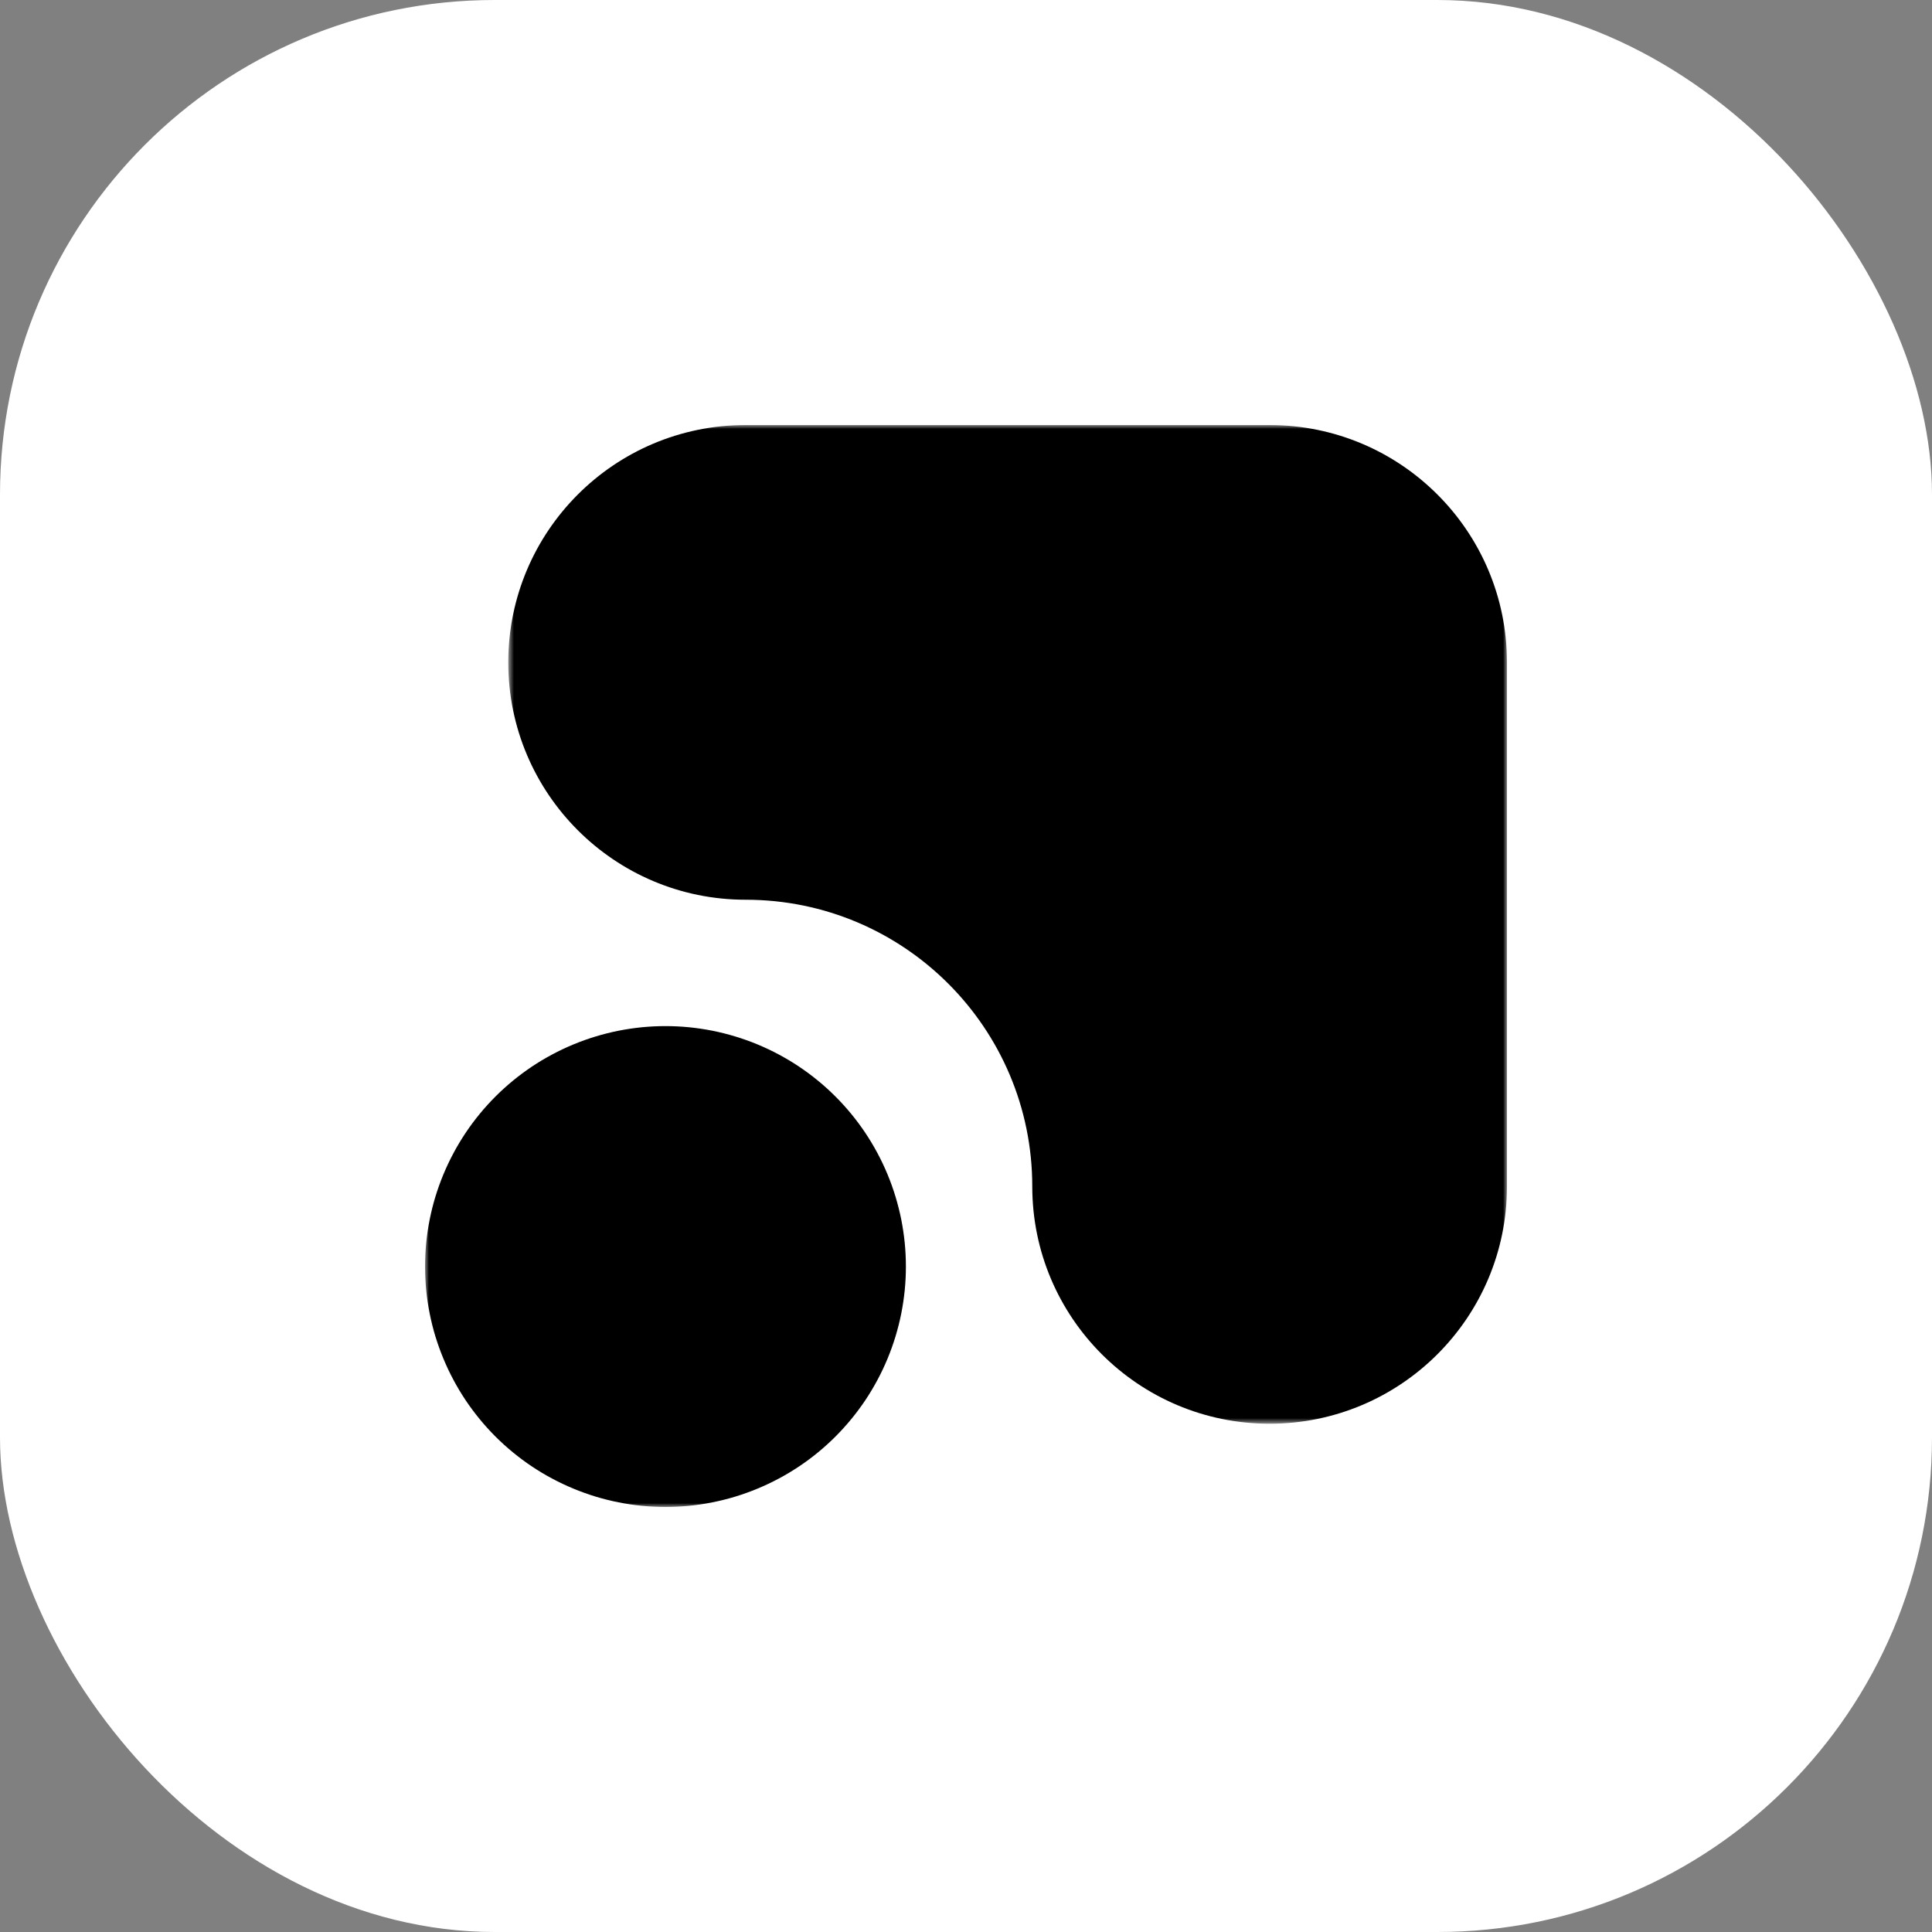
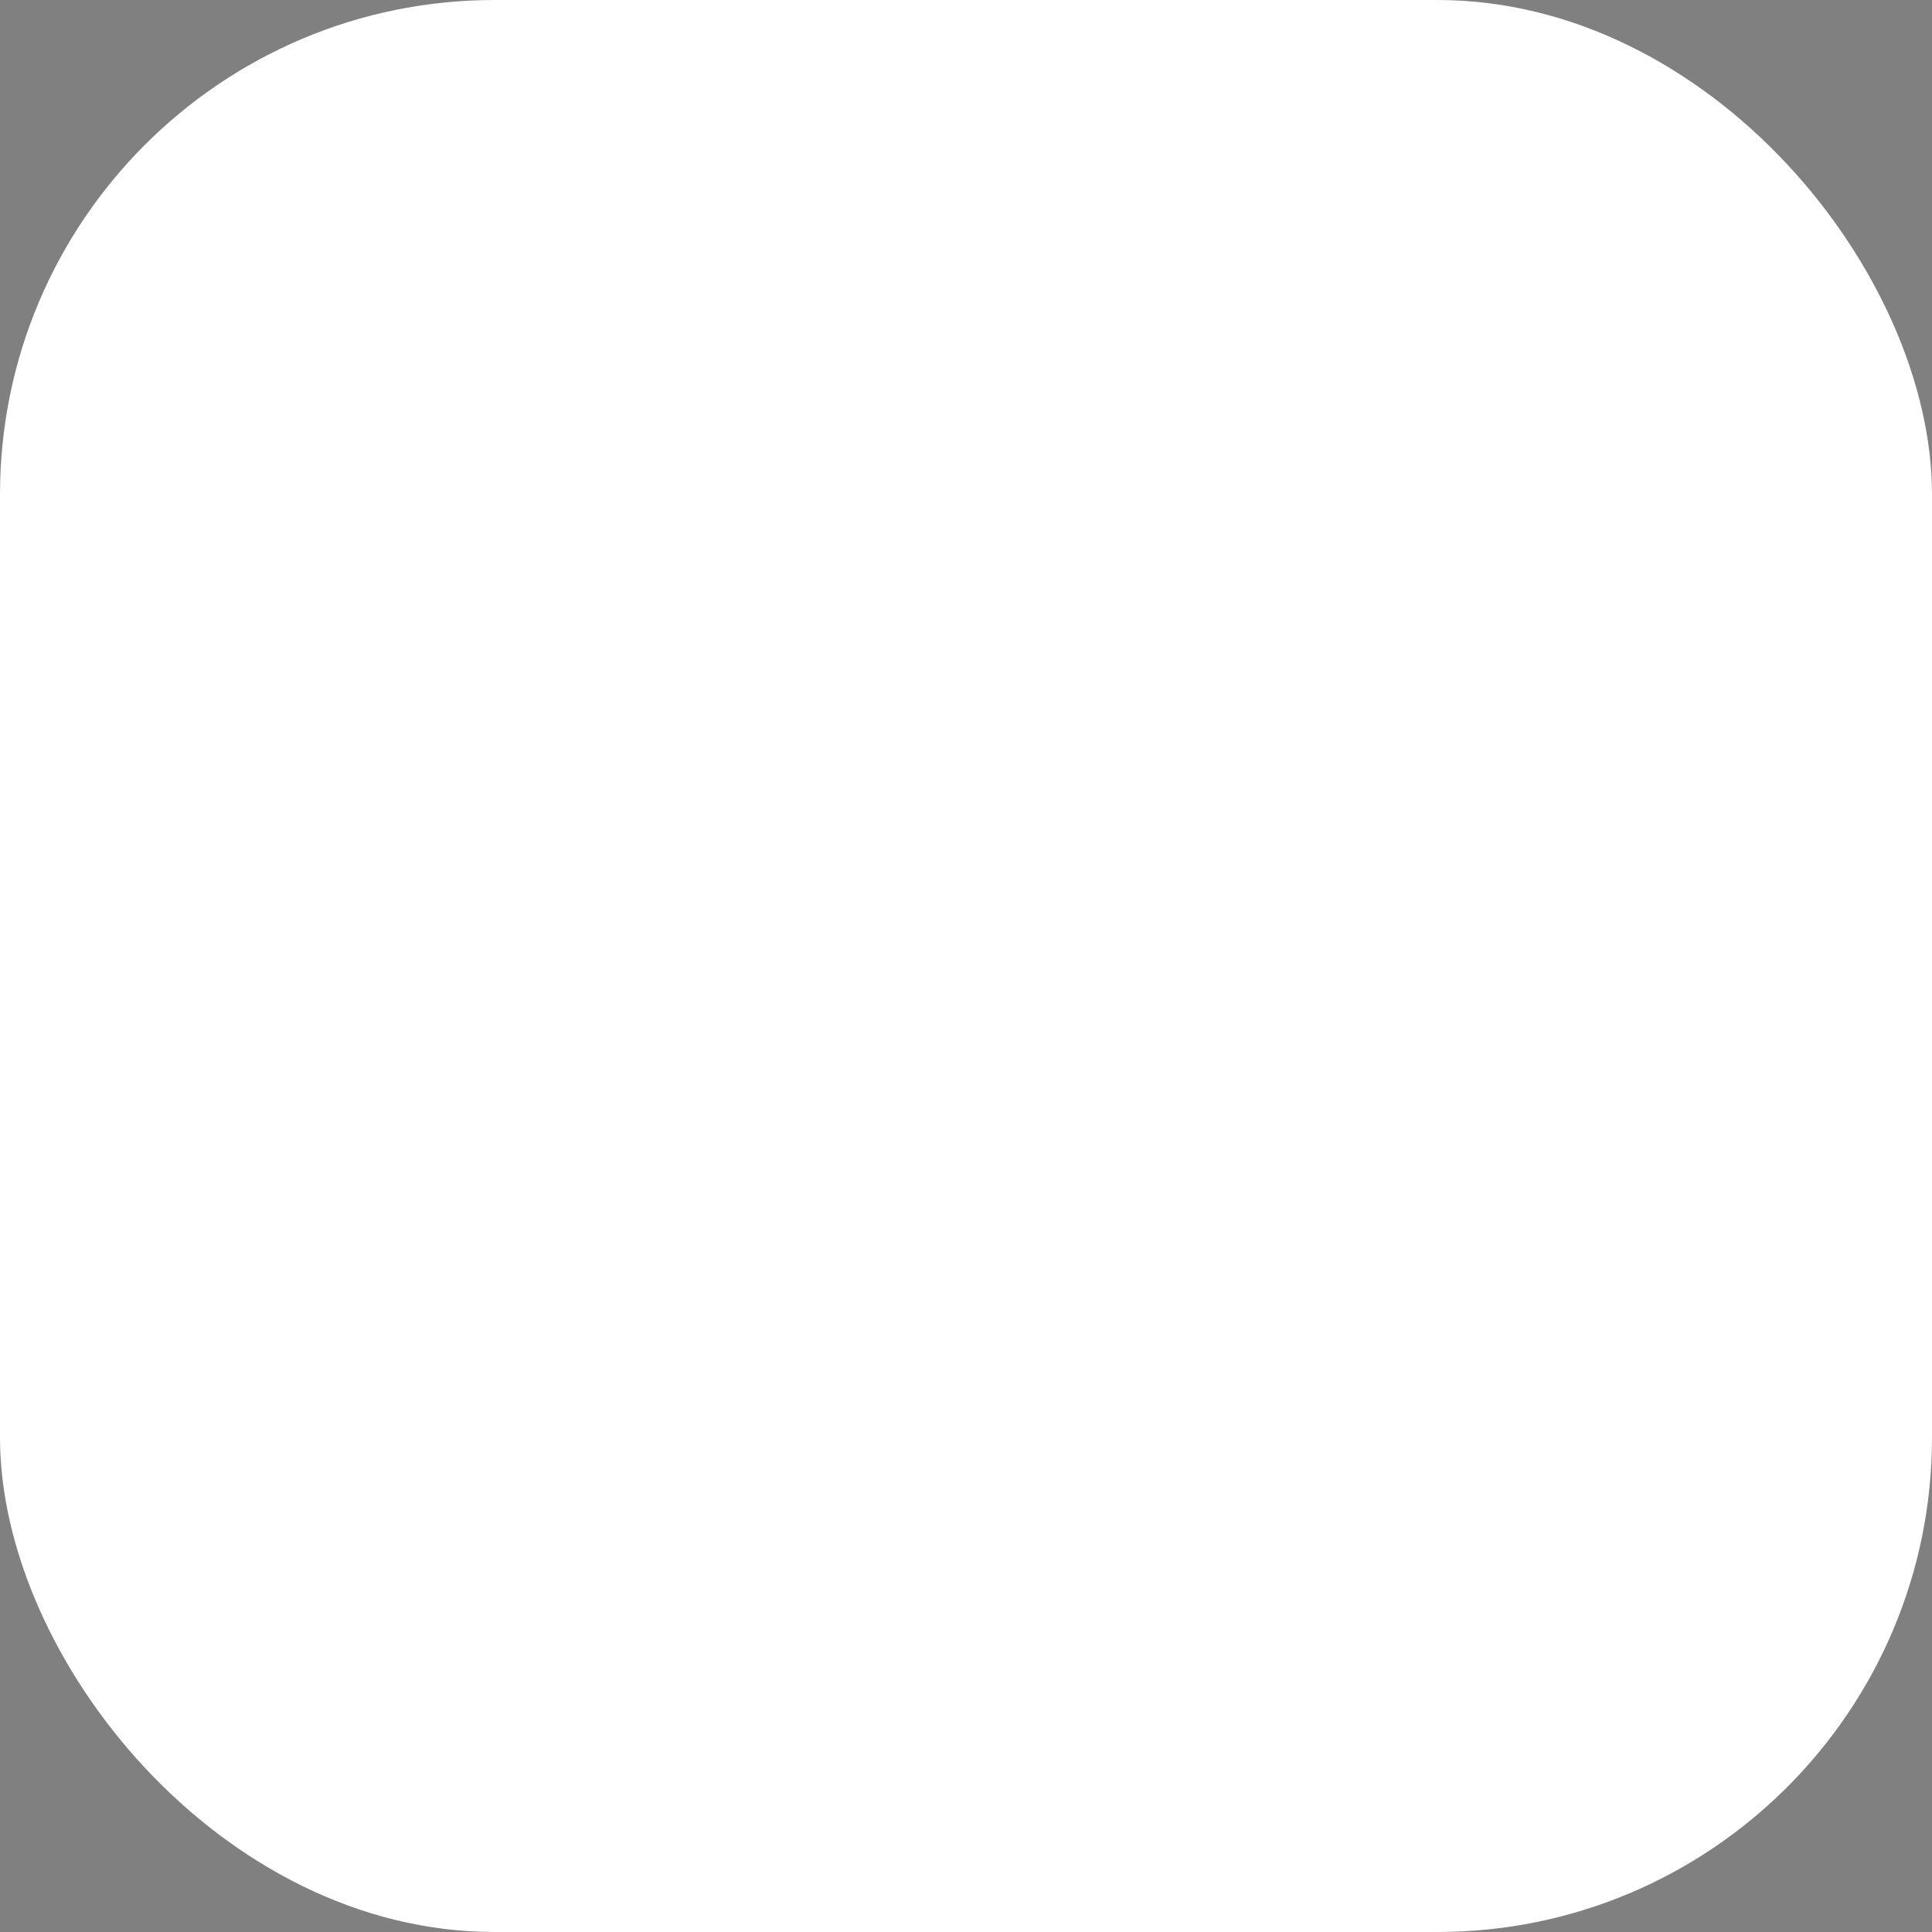
<svg xmlns="http://www.w3.org/2000/svg" width="250" height="250" viewBox="0 0 250 250" fill="none">
  <rect x="0" y="0" width="250" height="250" fill="#808080" stroke="none" />
  <rect width="250" height="250" rx="64" fill="white" />
  <mask id="mask0_194_21" style="mask-type:luminance" maskUnits="userSpaceOnUse" x="55" y="132" width="63" height="63">
-     <path d="M55 132H118V195H55V132Z" fill="white" />
-   </mask>
+     </mask>
  <g mask="url(#mask0_194_21)">
-     <path d="M117.223 163.89C117.223 164.907 117.172 165.924 117.074 166.938C116.972 167.952 116.822 168.958 116.626 169.957C116.425 170.959 116.177 171.944 115.882 172.921C115.586 173.894 115.244 174.853 114.854 175.794C114.464 176.734 114.03 177.657 113.548 178.554C113.067 179.454 112.546 180.326 111.981 181.175C111.412 182.021 110.807 182.837 110.161 183.625C109.513 184.412 108.831 185.167 108.109 185.889C107.391 186.607 106.636 187.293 105.848 187.938C105.061 188.583 104.244 189.192 103.395 189.757C102.549 190.322 101.674 190.847 100.777 191.325C99.877 191.806 98.958 192.24 98.017 192.63C97.077 193.02 96.118 193.363 95.141 193.662C94.167 193.957 93.179 194.205 92.18 194.402C91.181 194.603 90.175 194.752 89.162 194.851C88.148 194.949 87.131 195 86.11 195C85.093 195 84.076 194.949 83.062 194.851C82.048 194.752 81.042 194.603 80.043 194.402C79.041 194.205 78.056 193.957 77.079 193.662C76.106 193.363 75.147 193.02 74.206 192.63C73.266 192.24 72.343 191.806 71.446 191.325C70.546 190.847 69.674 190.322 68.825 189.757C67.979 189.192 67.162 188.583 66.375 187.938C65.588 187.293 64.833 186.607 64.111 185.889C63.393 185.167 62.707 184.412 62.062 183.625C61.417 182.837 60.808 182.021 60.243 181.175C59.678 180.326 59.153 179.454 58.675 178.554C58.194 177.657 57.76 176.734 57.37 175.794C56.98 174.853 56.637 173.894 56.338 172.921C56.043 171.944 55.795 170.959 55.598 169.957C55.397 168.958 55.248 167.952 55.15 166.938C55.051 165.924 55 164.907 55 163.89C55 162.869 55.051 161.852 55.15 160.839C55.248 159.825 55.397 158.819 55.598 157.82C55.795 156.821 56.043 155.833 56.338 154.859C56.637 153.882 56.98 152.923 57.37 151.983C57.76 151.042 58.194 150.123 58.675 149.223C59.153 148.326 59.678 147.451 60.243 146.605C60.808 145.756 61.417 144.939 62.062 144.152C62.707 143.364 63.393 142.609 64.111 141.891C64.833 141.169 65.588 140.487 66.375 139.839C67.162 139.193 67.979 138.588 68.825 138.019C69.674 137.454 70.546 136.933 71.446 136.452C72.343 135.97 73.266 135.536 74.206 135.146C75.147 134.756 76.106 134.414 77.079 134.118C78.056 133.823 79.041 133.575 80.043 133.374C81.042 133.178 82.048 133.028 83.062 132.926C84.076 132.828 85.093 132.777 86.11 132.777C87.131 132.777 88.148 132.828 89.162 132.926C90.175 133.028 91.181 133.178 92.18 133.374C93.179 133.575 94.167 133.823 95.141 134.118C96.118 134.414 97.077 134.756 98.017 135.146C98.958 135.536 99.877 135.97 100.777 136.452C101.674 136.933 102.549 137.454 103.395 138.019C104.244 138.588 105.061 139.193 105.848 139.839C106.636 140.487 107.391 141.169 108.109 141.891C108.831 142.609 109.513 143.364 110.161 144.152C110.807 144.939 111.412 145.756 111.981 146.605C112.546 147.451 113.067 148.326 113.548 149.223C114.03 150.123 114.464 151.042 114.854 151.983C115.244 152.923 115.586 153.882 115.882 154.859C116.177 155.833 116.425 156.821 116.626 157.82C116.822 158.819 116.972 159.825 117.074 160.839C117.172 161.852 117.223 162.869 117.223 163.89Z" fill="black" />
-   </g>
+     </g>
  <mask id="mask1_194_21" style="mask-type:luminance" maskUnits="userSpaceOnUse" x="65" y="55" width="130" height="130">
    <path d="M65.733 55H195V184.267H65.733V55Z" fill="white" />
  </mask>
  <g mask="url(#mask1_194_21)">
-     <path d="M133.575 153.518C133.575 133.032 116.968 116.425 96.482 116.425C79.518 116.425 65.77 102.677 65.77 85.713C65.77 68.748 79.518 55 96.482 55H164.287C181.252 55 195 68.748 195 85.713V153.518C195 170.482 181.252 184.23 164.287 184.23C147.323 184.23 133.575 170.482 133.575 153.518Z" fill="black" />
-   </g>
+     </g>
</svg>